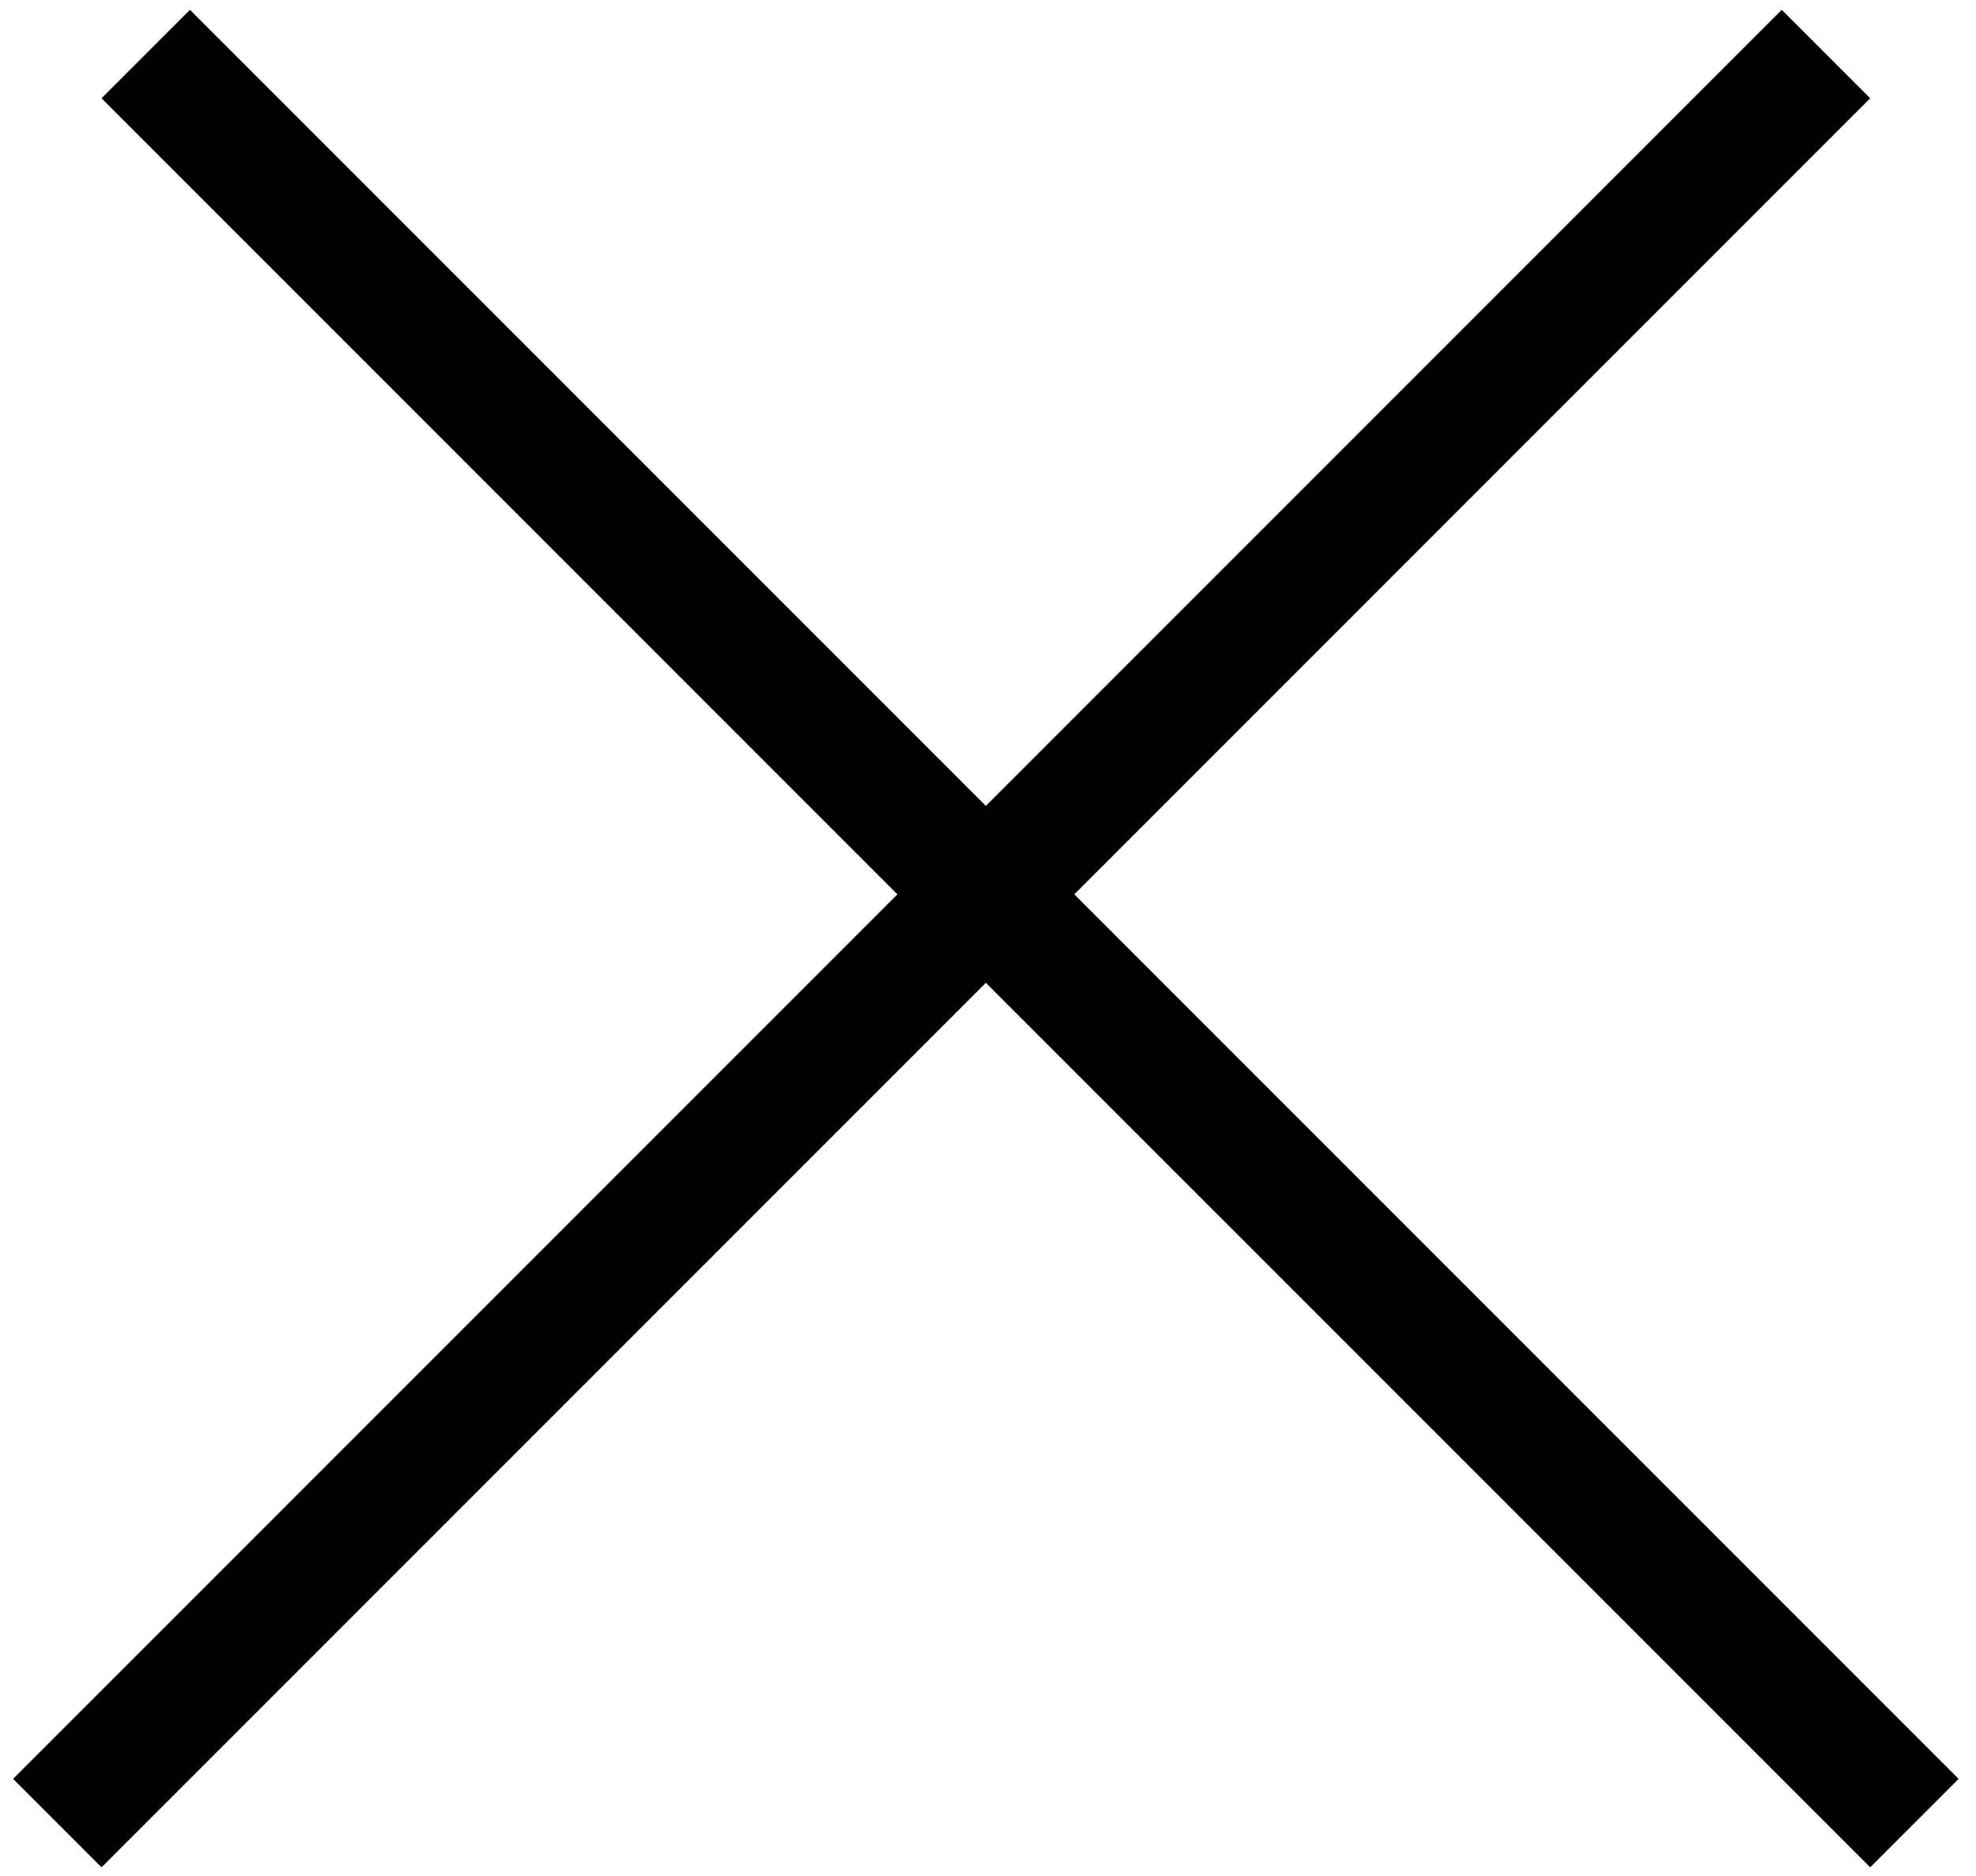
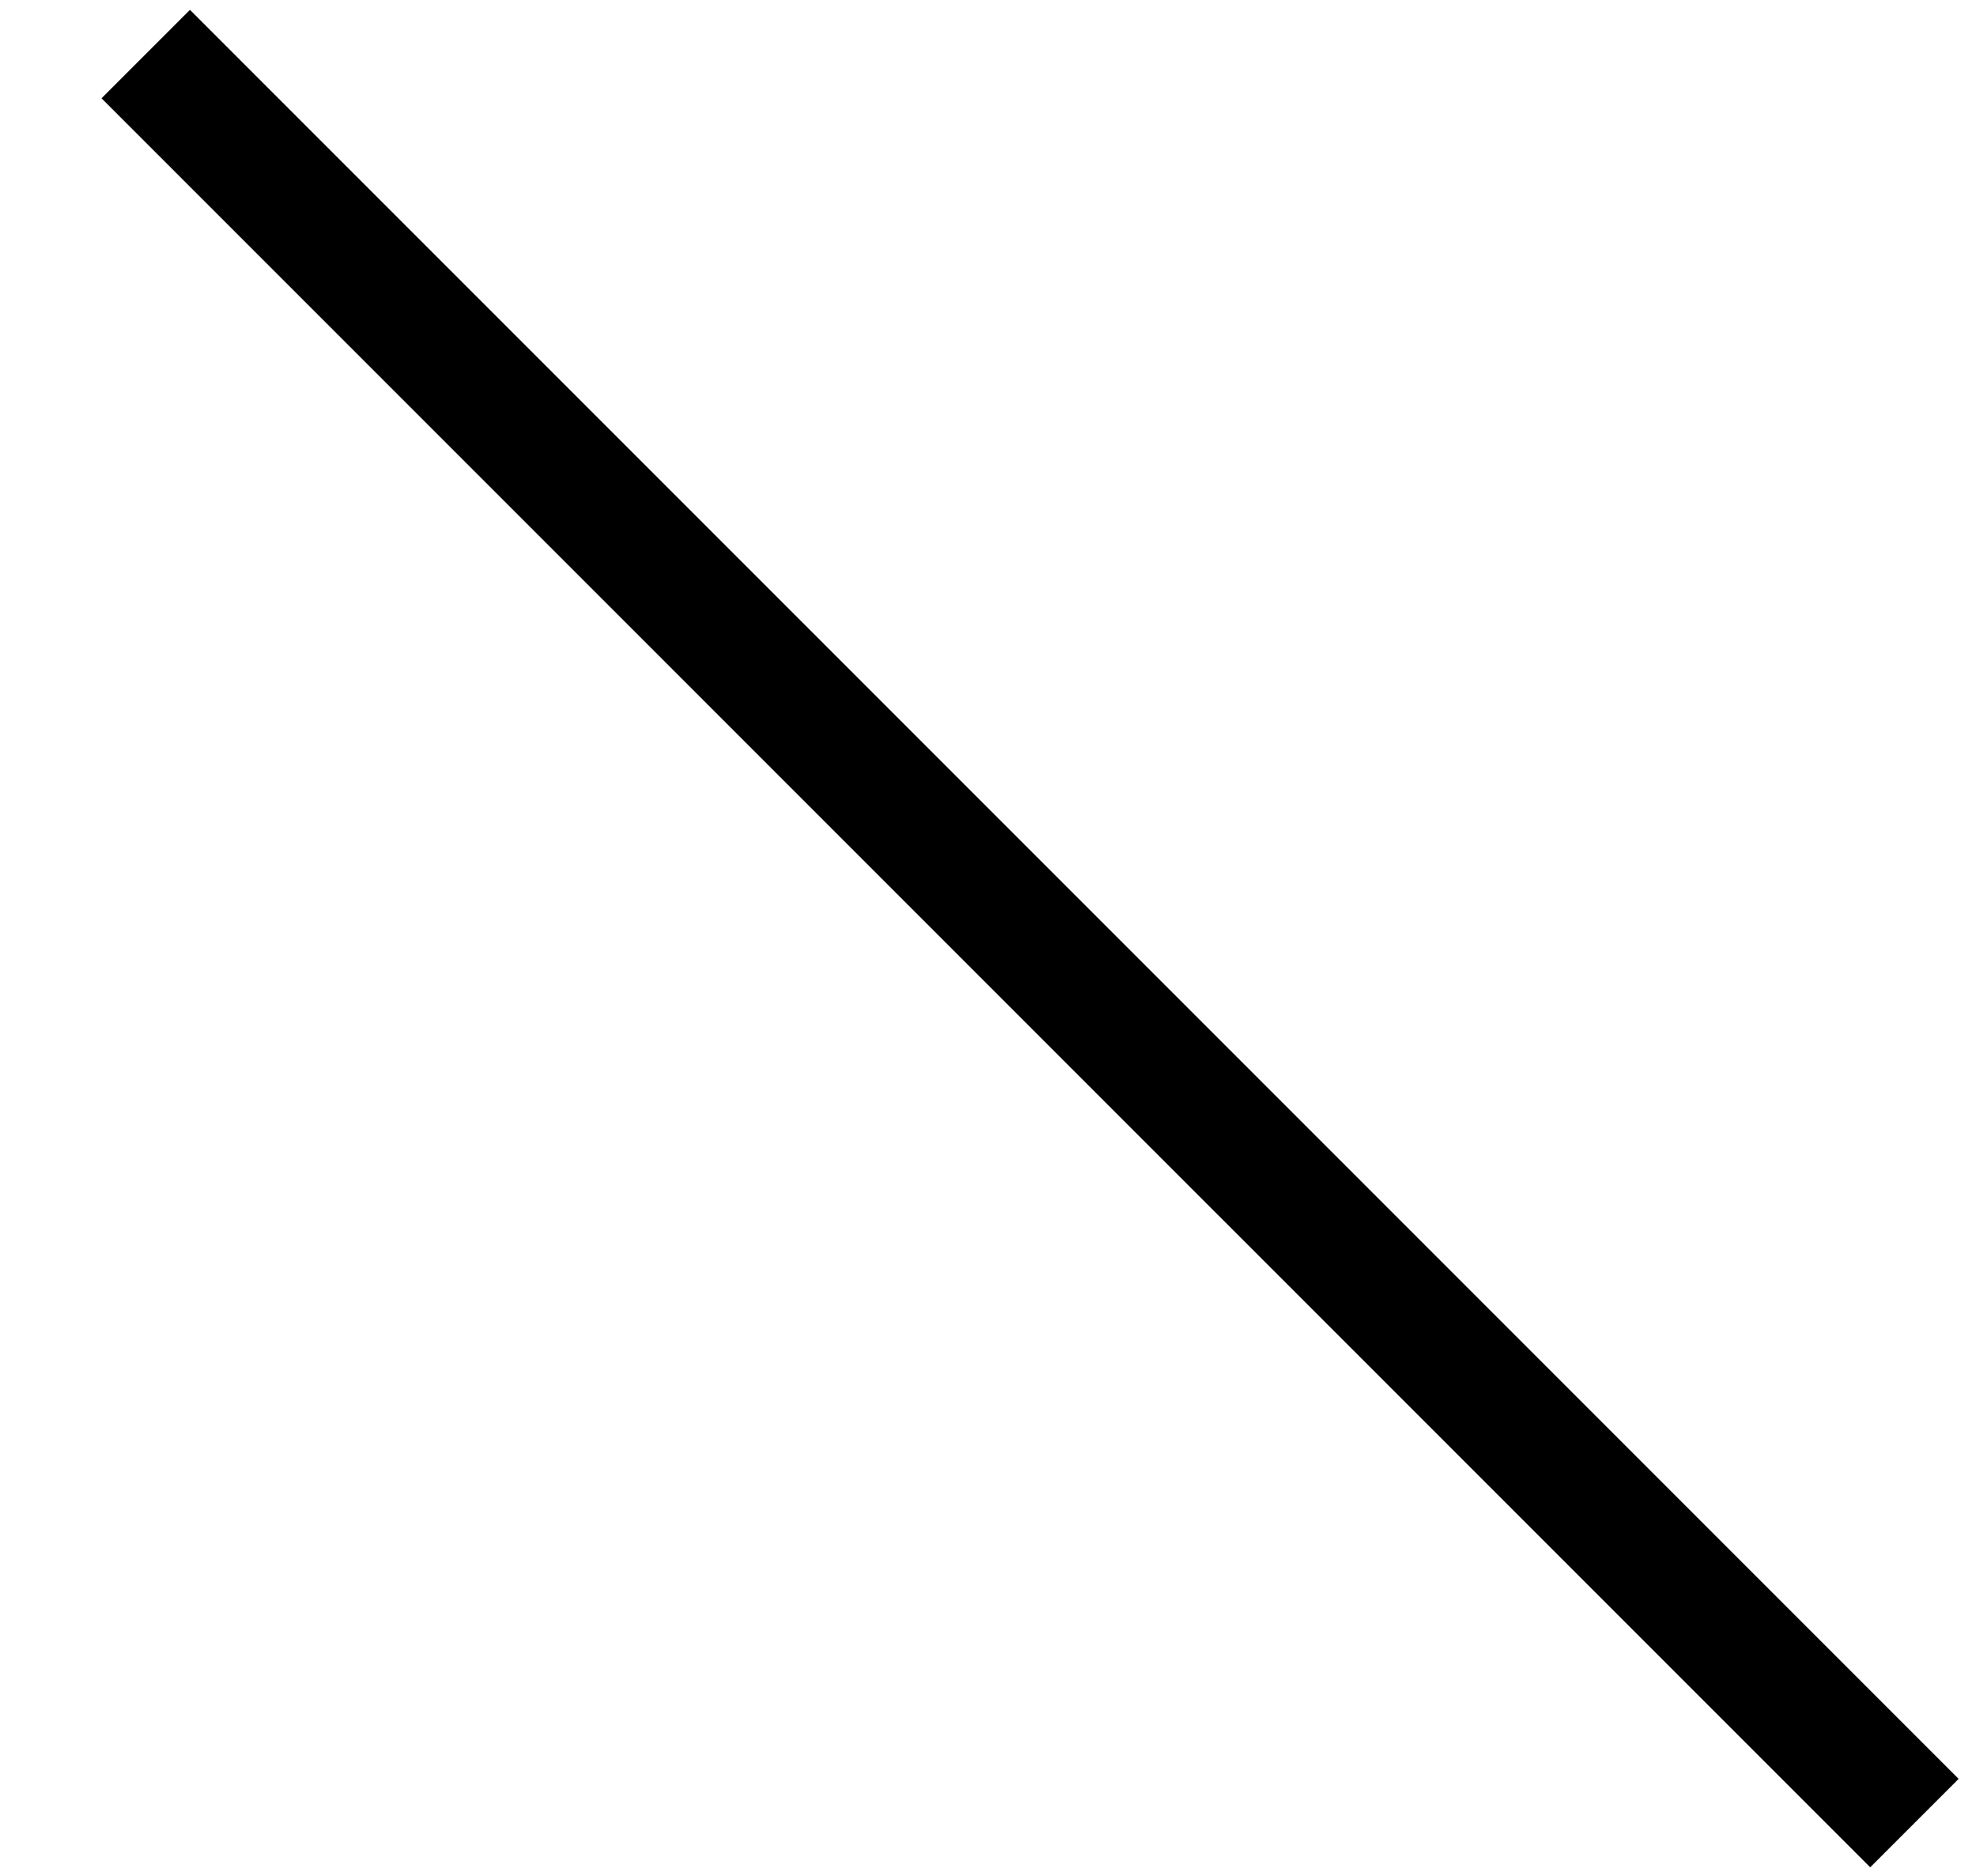
<svg xmlns="http://www.w3.org/2000/svg" width="79" height="75" viewBox="0 0 79 75" fill="none">
  <line x1="5.827" y1="2.161" x2="76.538" y2="72.872" stroke="black" stroke-width="5" />
-   <line x1="2.292" y1="72.872" x2="73.002" y2="2.161" stroke="black" stroke-width="5" />
</svg>